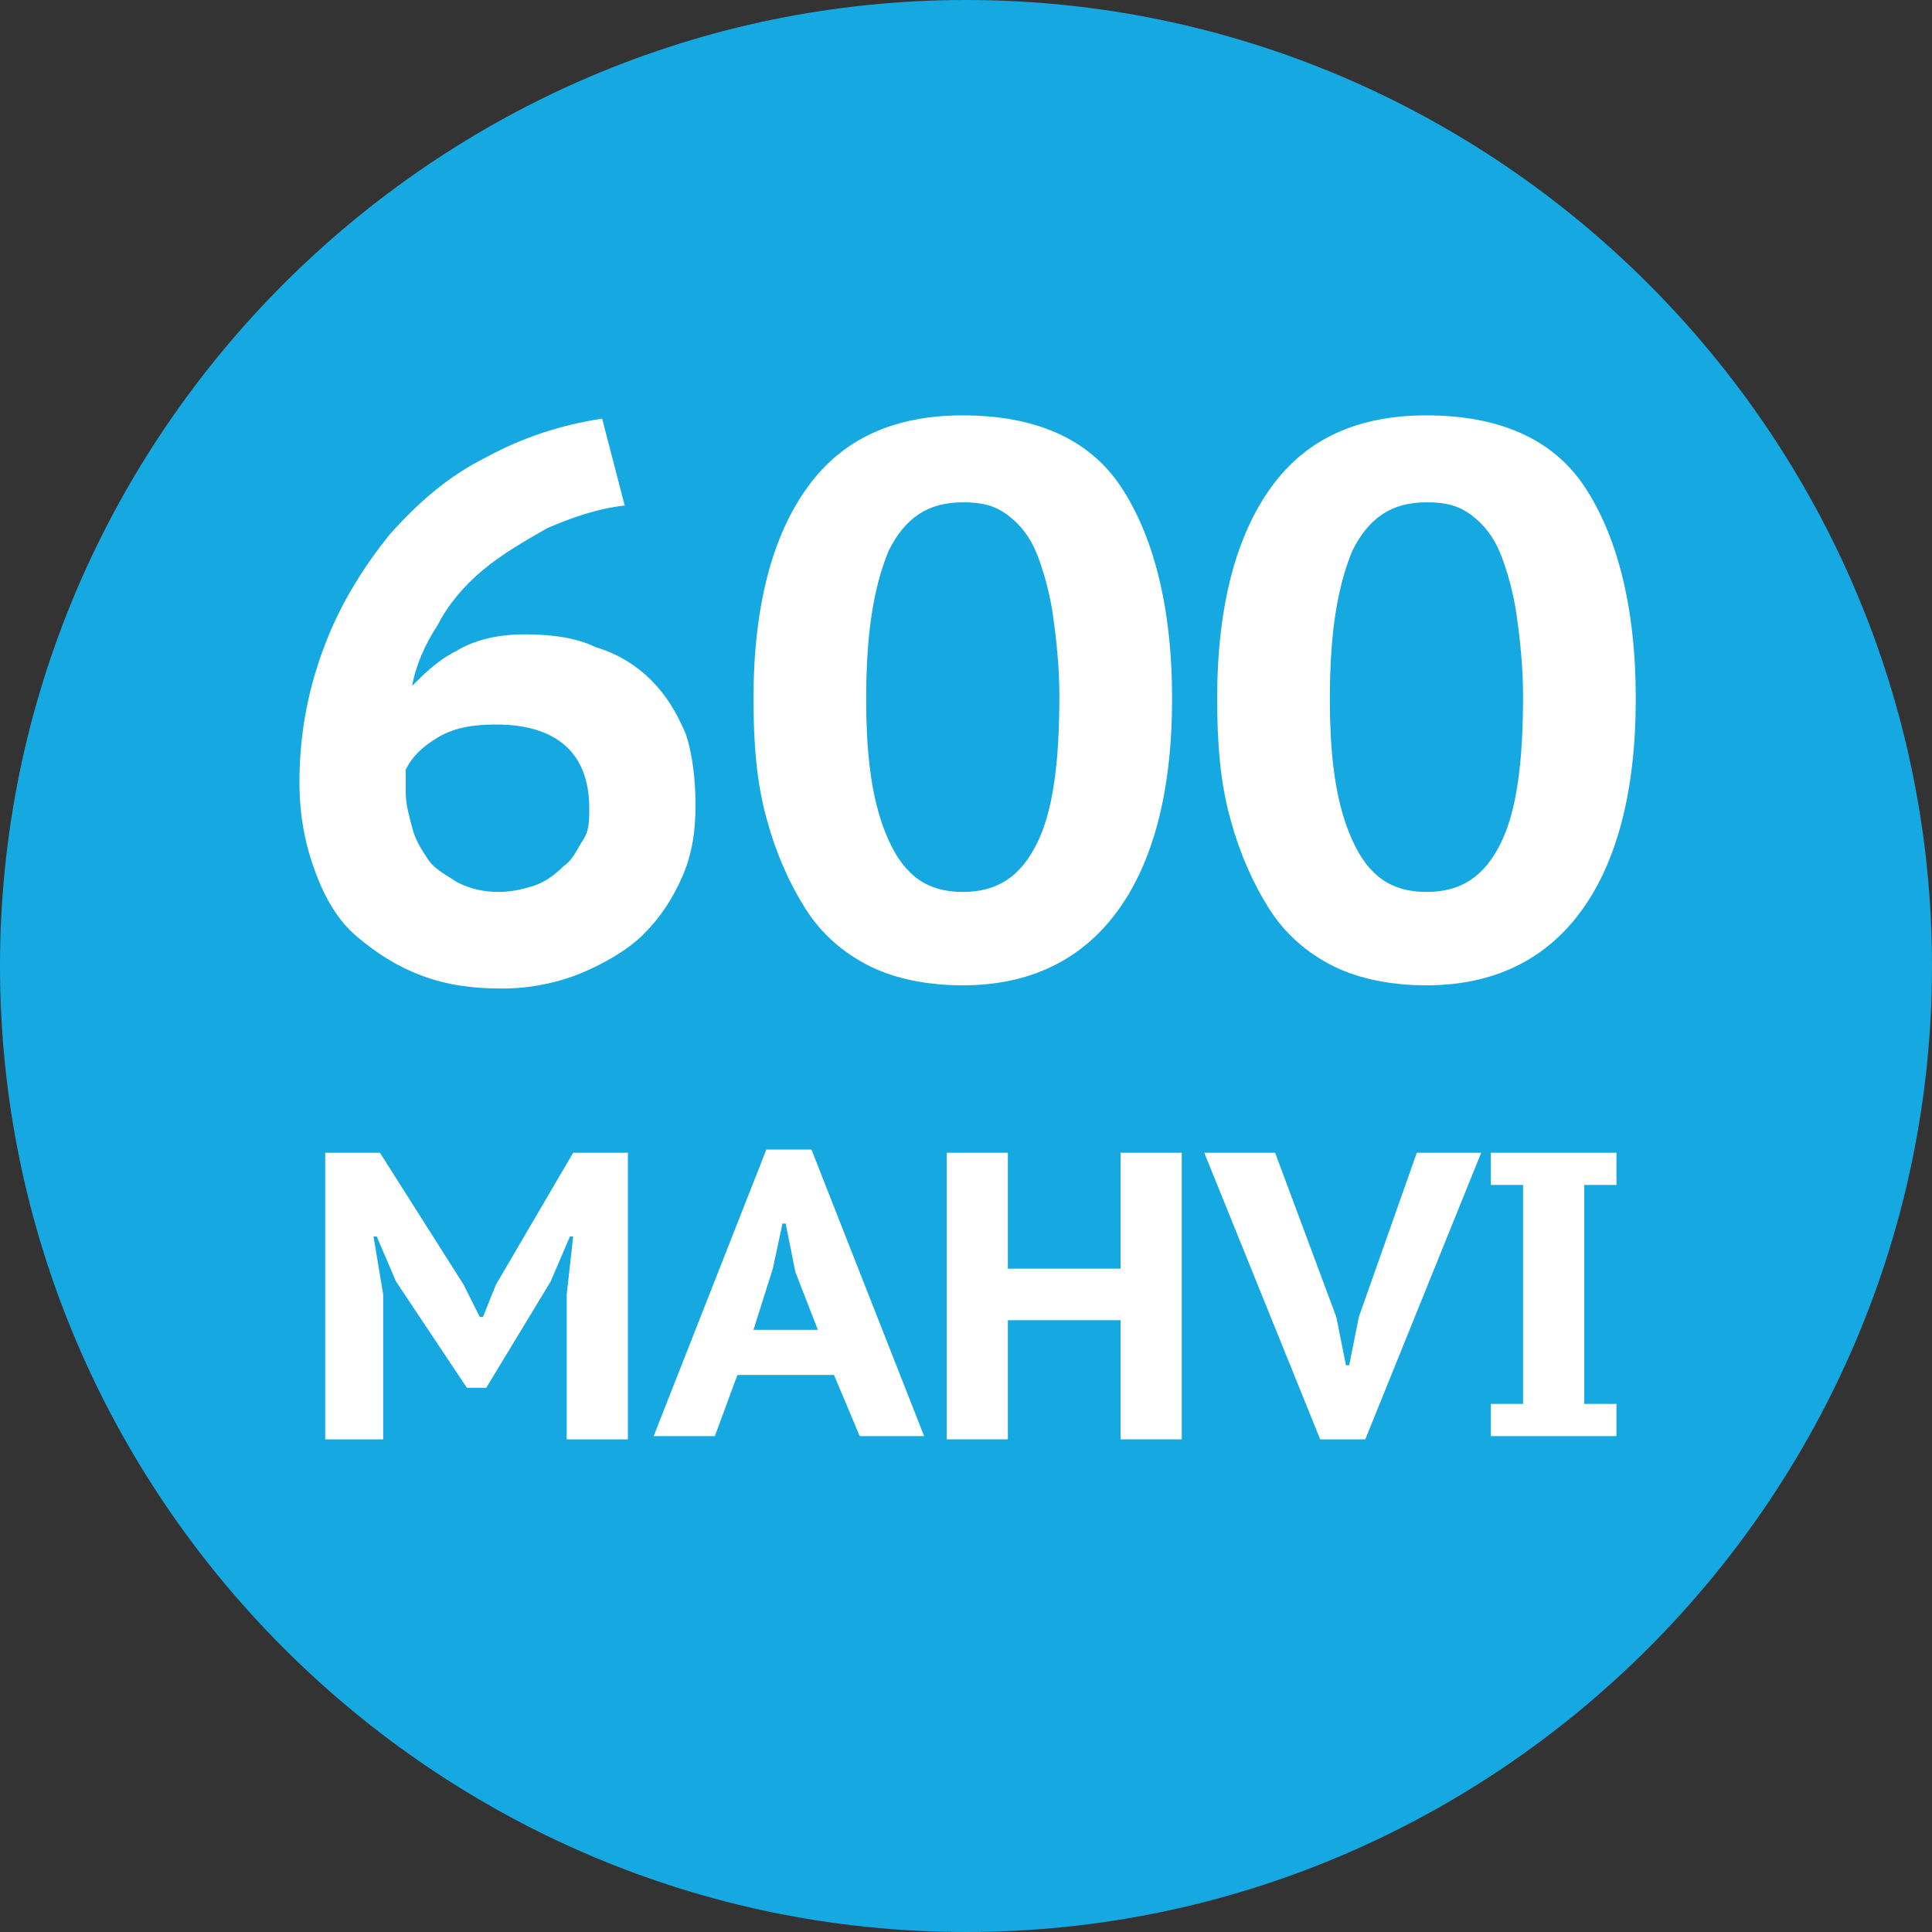
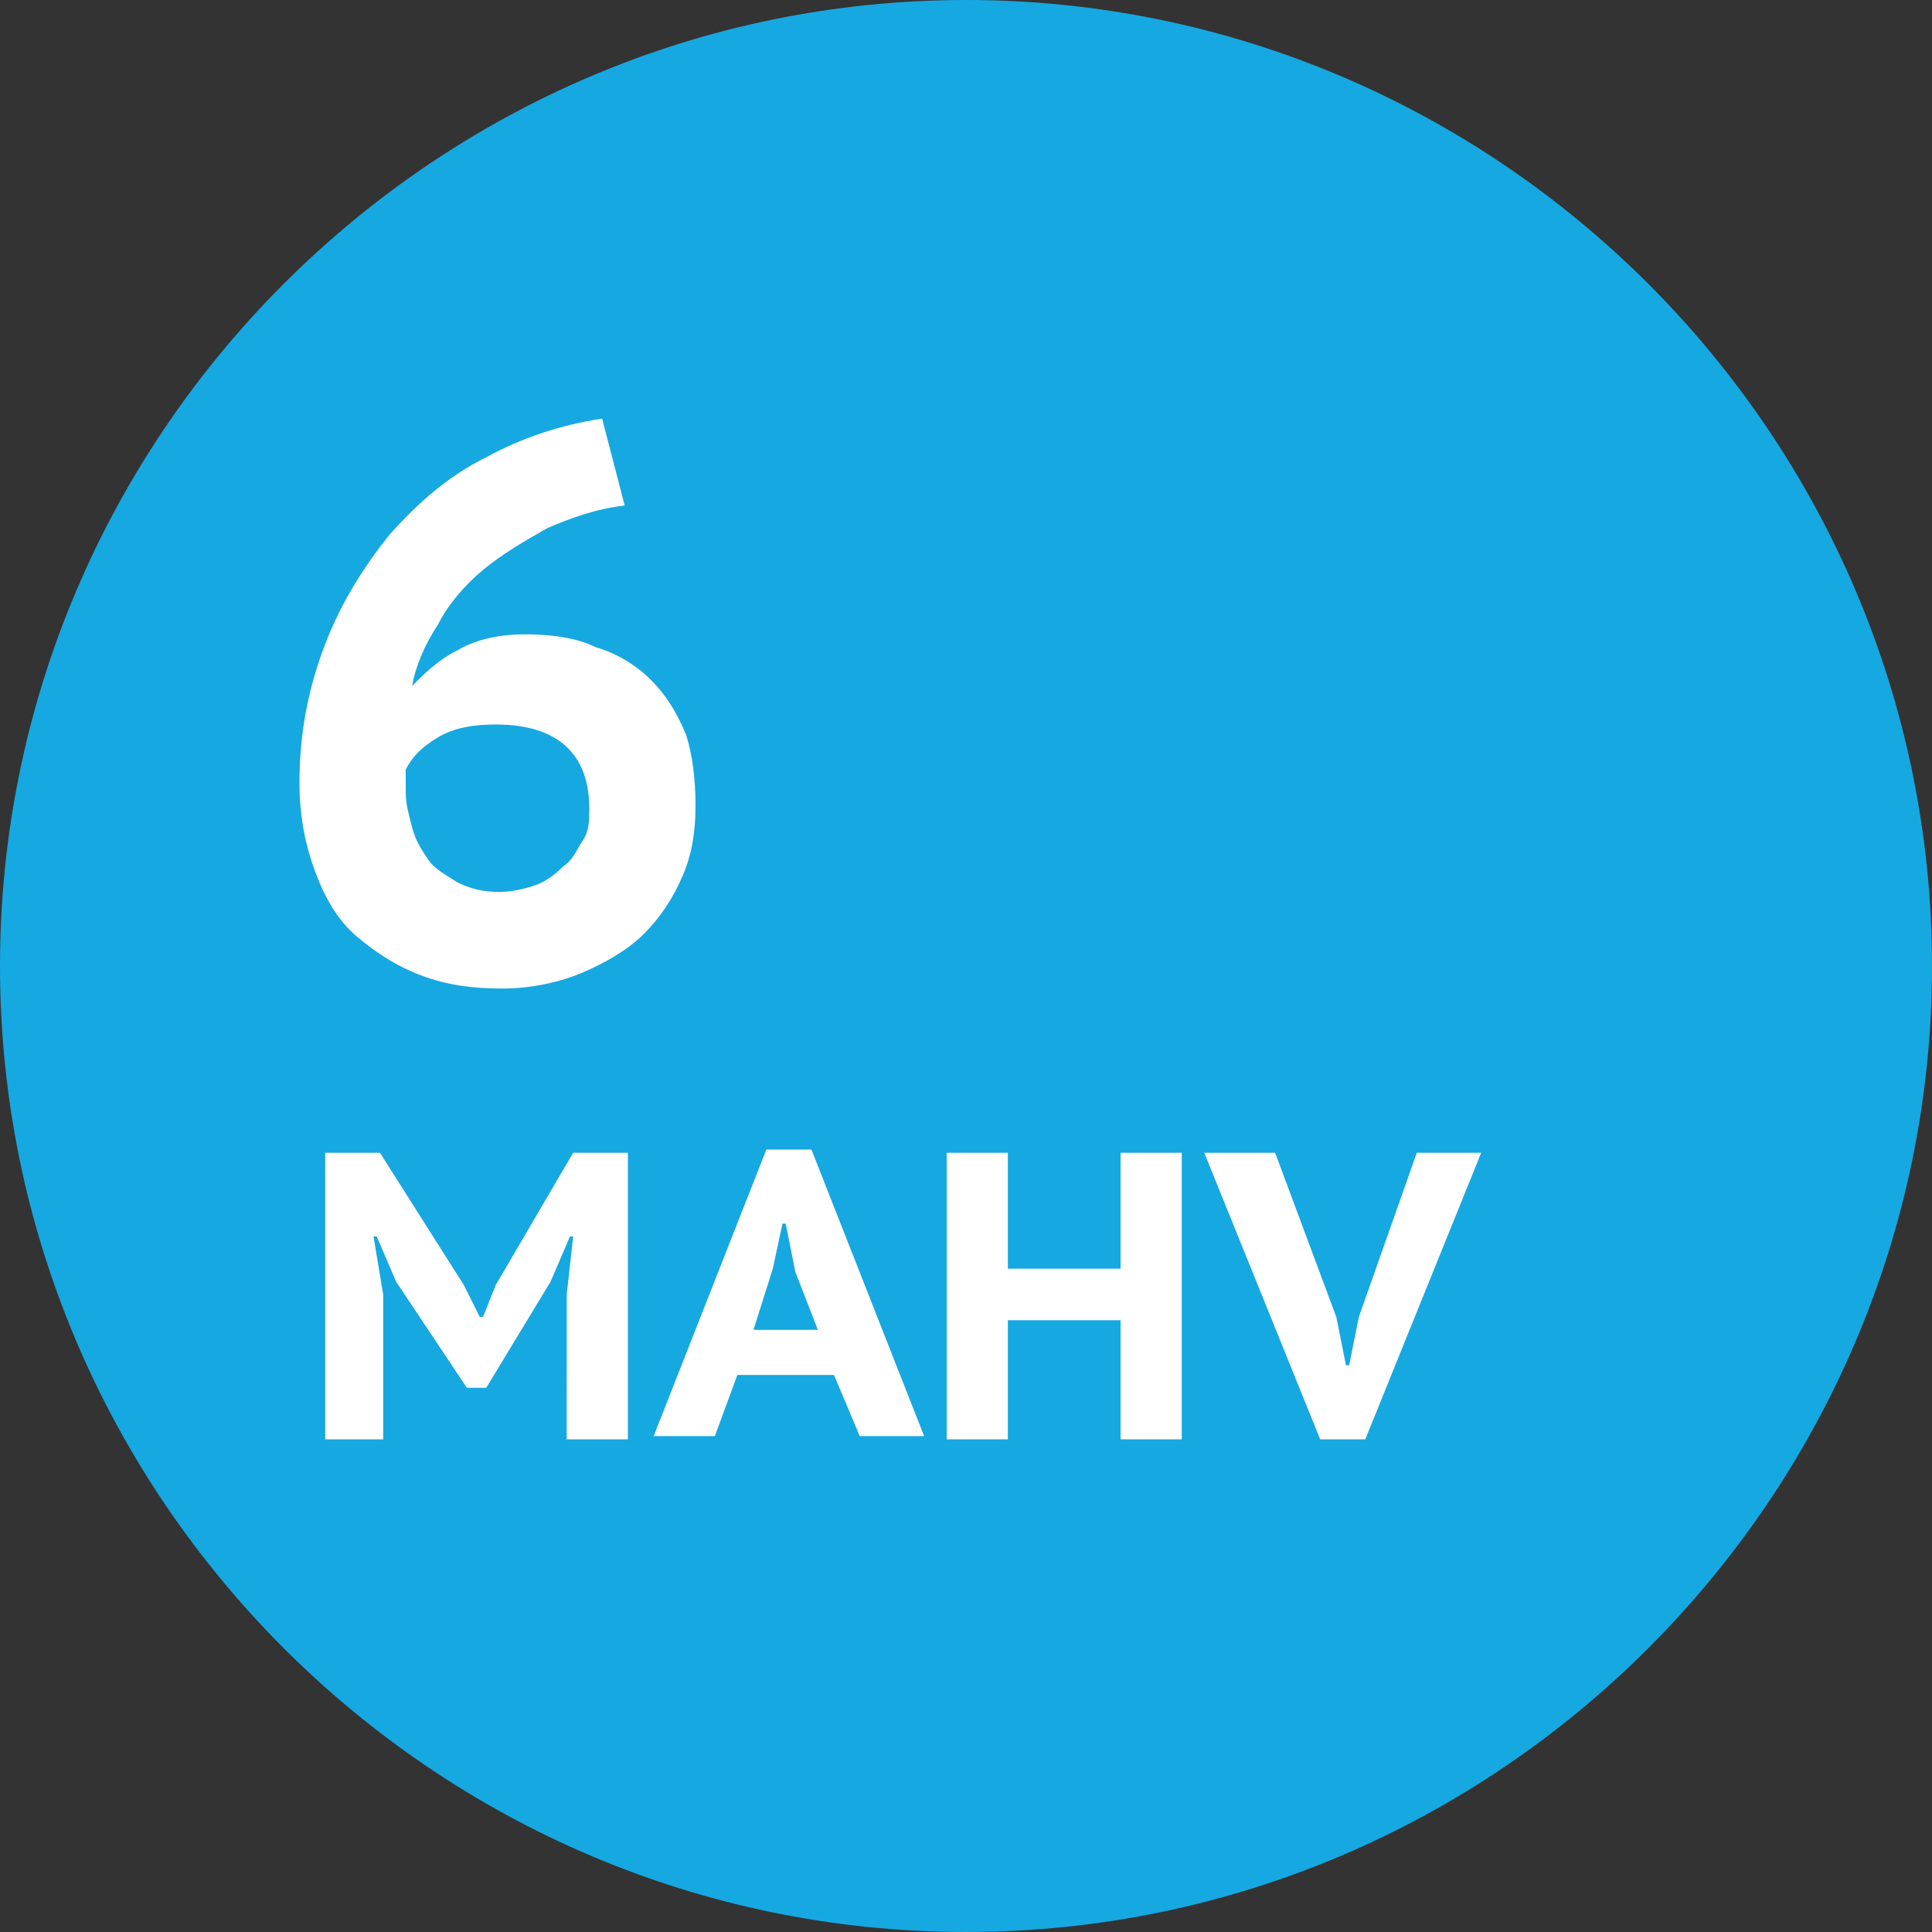
<svg xmlns="http://www.w3.org/2000/svg" id="Слой_1" x="0px" y="0px" viewBox="0 0 60 60" style="enable-background:new 0 0 60 60;" xml:space="preserve">
  <rect x="0" y="0" width="60" height="60" fill="#333333" stroke="none" />
  <style type="text/css"> .st0{fill-rule:evenodd;clip-rule:evenodd;fill:#16A8E1;} .st1{enable-background:new ;} .st2{fill:#FFFFFF;} </style>
  <path class="st0" d="M30,0L30,0c16.5,0,30,13.5,30,30l0,0c0,16.5-13.5,30-30,30l0,0C13.5,60,0,46.5,0,30l0,0C0,13.5,13.5,0,30,0z" />
  <g>
    <g class="st1">
      <path class="st2" d="M21.6,25c0,0.8-0.1,1.5-0.4,2.2c-0.3,0.7-0.7,1.3-1.2,1.8c-0.5,0.5-1.2,0.9-1.9,1.2c-0.7,0.3-1.6,0.5-2.5,0.5 c-0.9,0-1.7-0.1-2.5-0.4c-0.8-0.3-1.4-0.7-2-1.2c-0.6-0.5-1-1.2-1.3-2c-0.3-0.8-0.5-1.7-0.5-2.8c0-1.6,0.3-3,0.8-4.3 c0.5-1.3,1.2-2.4,2-3.4c0.9-1,1.8-1.8,3-2.4c1.1-0.6,2.3-1,3.6-1.2l0.7,2.7c-0.9,0.1-1.7,0.4-2.4,0.7c-0.7,0.4-1.4,0.8-2,1.3 c-0.6,0.5-1.1,1.1-1.4,1.7c-0.4,0.6-0.7,1.3-0.8,1.9c0.4-0.4,0.8-0.8,1.4-1.1c0.5-0.3,1.2-0.5,2.1-0.5c0.8,0,1.6,0.1,2.2,0.4 c0.7,0.2,1.3,0.6,1.7,1c0.5,0.5,0.8,1,1.1,1.7C21.5,23.4,21.6,24.2,21.6,25z M18.3,25.1c0-1.7-1-2.6-2.9-2.6 c-0.7,0-1.3,0.1-1.8,0.4c-0.5,0.3-0.8,0.6-1,1c0,0.2,0,0.3,0,0.4c0,0.1,0,0.2,0,0.3c0,0.4,0.1,0.7,0.2,1.1c0.1,0.4,0.3,0.7,0.5,1 c0.2,0.3,0.6,0.5,0.9,0.7c0.4,0.2,0.8,0.3,1.3,0.3c0.4,0,0.8-0.1,1.1-0.2c0.3-0.1,0.6-0.3,0.9-0.6c0.3-0.2,0.4-0.5,0.6-0.8 C18.3,25.8,18.3,25.5,18.3,25.1z" />
    </g>
    <g class="st1">
-       <path class="st2" d="M23.4,21.7c0-2.9,0.6-5.1,1.7-6.6c1.1-1.5,2.7-2.2,4.8-2.2c2.2,0,3.9,0.7,4.9,2.2c1,1.5,1.6,3.7,1.6,6.6 c0,2.9-0.6,5.1-1.7,6.6c-1.1,1.5-2.7,2.3-4.8,2.3c-1.1,0-2.1-0.2-2.9-0.6c-0.8-0.4-1.5-1-2-1.8c-0.5-0.8-0.9-1.7-1.2-2.8 C23.5,24.3,23.4,23.1,23.4,21.7z M26.9,21.7c0,1.9,0.2,3.3,0.7,4.4c0.5,1.1,1.2,1.6,2.3,1.6c1.1,0,1.8-0.5,2.3-1.5 c0.5-1,0.7-2.5,0.7-4.6c0-0.9-0.1-1.8-0.2-2.5c-0.1-0.7-0.3-1.4-0.5-1.9c-0.2-0.5-0.5-0.9-0.9-1.2c-0.4-0.3-0.8-0.4-1.4-0.4 c-1.1,0-1.8,0.5-2.3,1.5C27.1,18.3,26.9,19.8,26.9,21.7z" />
-       <path class="st2" d="M37.8,21.7c0-2.9,0.6-5.1,1.7-6.6c1.1-1.5,2.7-2.2,4.8-2.2c2.2,0,3.9,0.7,4.9,2.2c1,1.5,1.6,3.7,1.6,6.6 c0,2.9-0.6,5.1-1.7,6.6c-1.1,1.5-2.7,2.3-4.8,2.3c-1.1,0-2.1-0.2-2.9-0.6c-0.8-0.4-1.5-1-2-1.8c-0.5-0.8-0.9-1.7-1.2-2.8 C37.9,24.3,37.8,23.1,37.8,21.7z M41.3,21.7c0,1.9,0.2,3.3,0.7,4.4c0.5,1.1,1.2,1.6,2.3,1.6c1.1,0,1.8-0.5,2.3-1.5 c0.5-1,0.7-2.5,0.7-4.6c0-0.9-0.1-1.8-0.2-2.5c-0.1-0.7-0.3-1.4-0.5-1.9c-0.2-0.5-0.5-0.9-0.9-1.2c-0.4-0.3-0.8-0.4-1.4-0.4 c-1.1,0-1.8,0.5-2.3,1.5C41.5,18.3,41.3,19.8,41.3,21.7z" />
-     </g>
+       </g>
  </g>
  <g class="st1">
    <path class="st2" d="M17.6,40.2l0.2-1.8h-0.1l-0.6,1.4l-2,3.3h-0.6l-2.2-3.3l-0.6-1.4h-0.1l0.3,1.8v4.5h-1.8v-8.9h1.7l2.6,4.1 l0.5,1h0.1l0.4-1l2.4-4.1h1.7v8.9h-1.9V40.2z" />
    <path class="st2" d="M25.9,42.7h-3l-0.7,1.9h-1.9l3.5-8.9h1.4l3.5,8.9h-2L25.9,42.7z M23.4,41.3h2l-0.7-1.8L24.4,38h-0.1l-0.3,1.4 L23.4,41.3z" />
    <path class="st2" d="M34.8,41h-3.5v3.7h-1.9v-8.9h1.9v3.6h3.5v-3.6h1.9v8.9h-1.9V41z" />
    <path class="st2" d="M41.5,40.9l0.3,1.5h0.1l0.3-1.5l1.8-5.1h2l-3.6,8.9H41l-3.6-8.9h2.2L41.5,40.9z" />
-     <path class="st2" d="M47.3,36.8h-1v-1h3.9v1h-1v6.8h1v1h-3.9v-1h1V36.8z" />
  </g>
</svg>